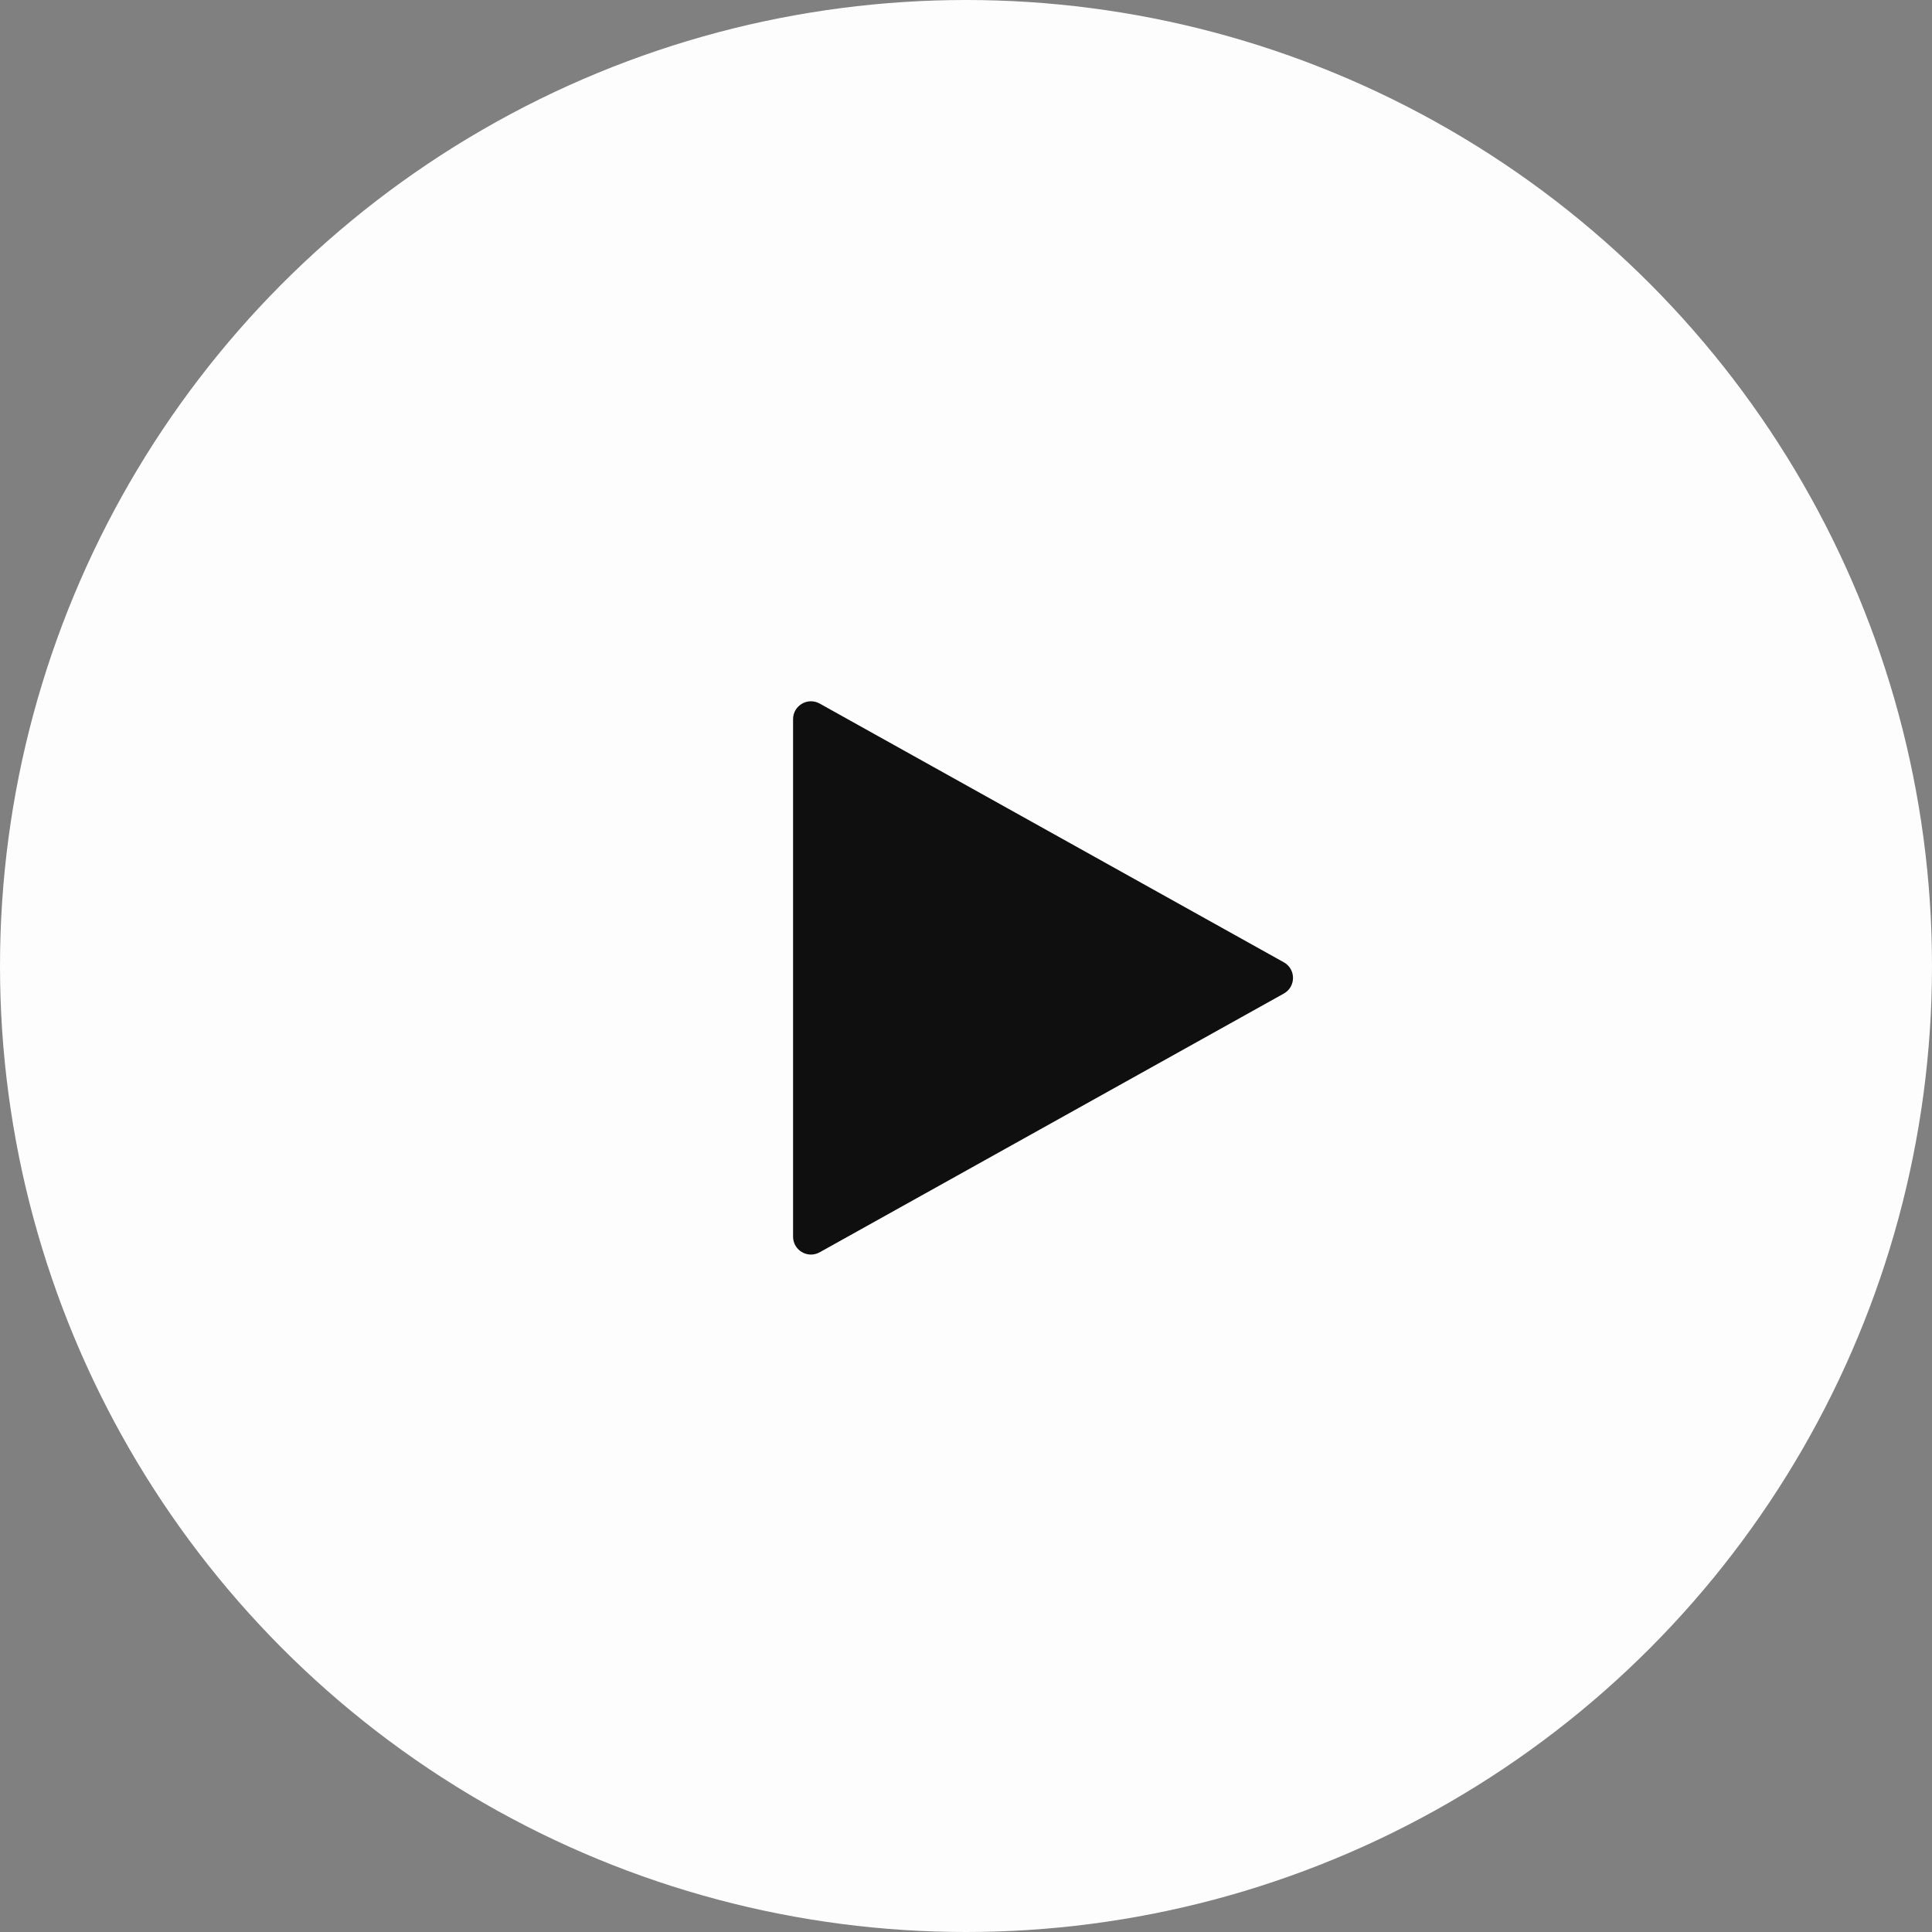
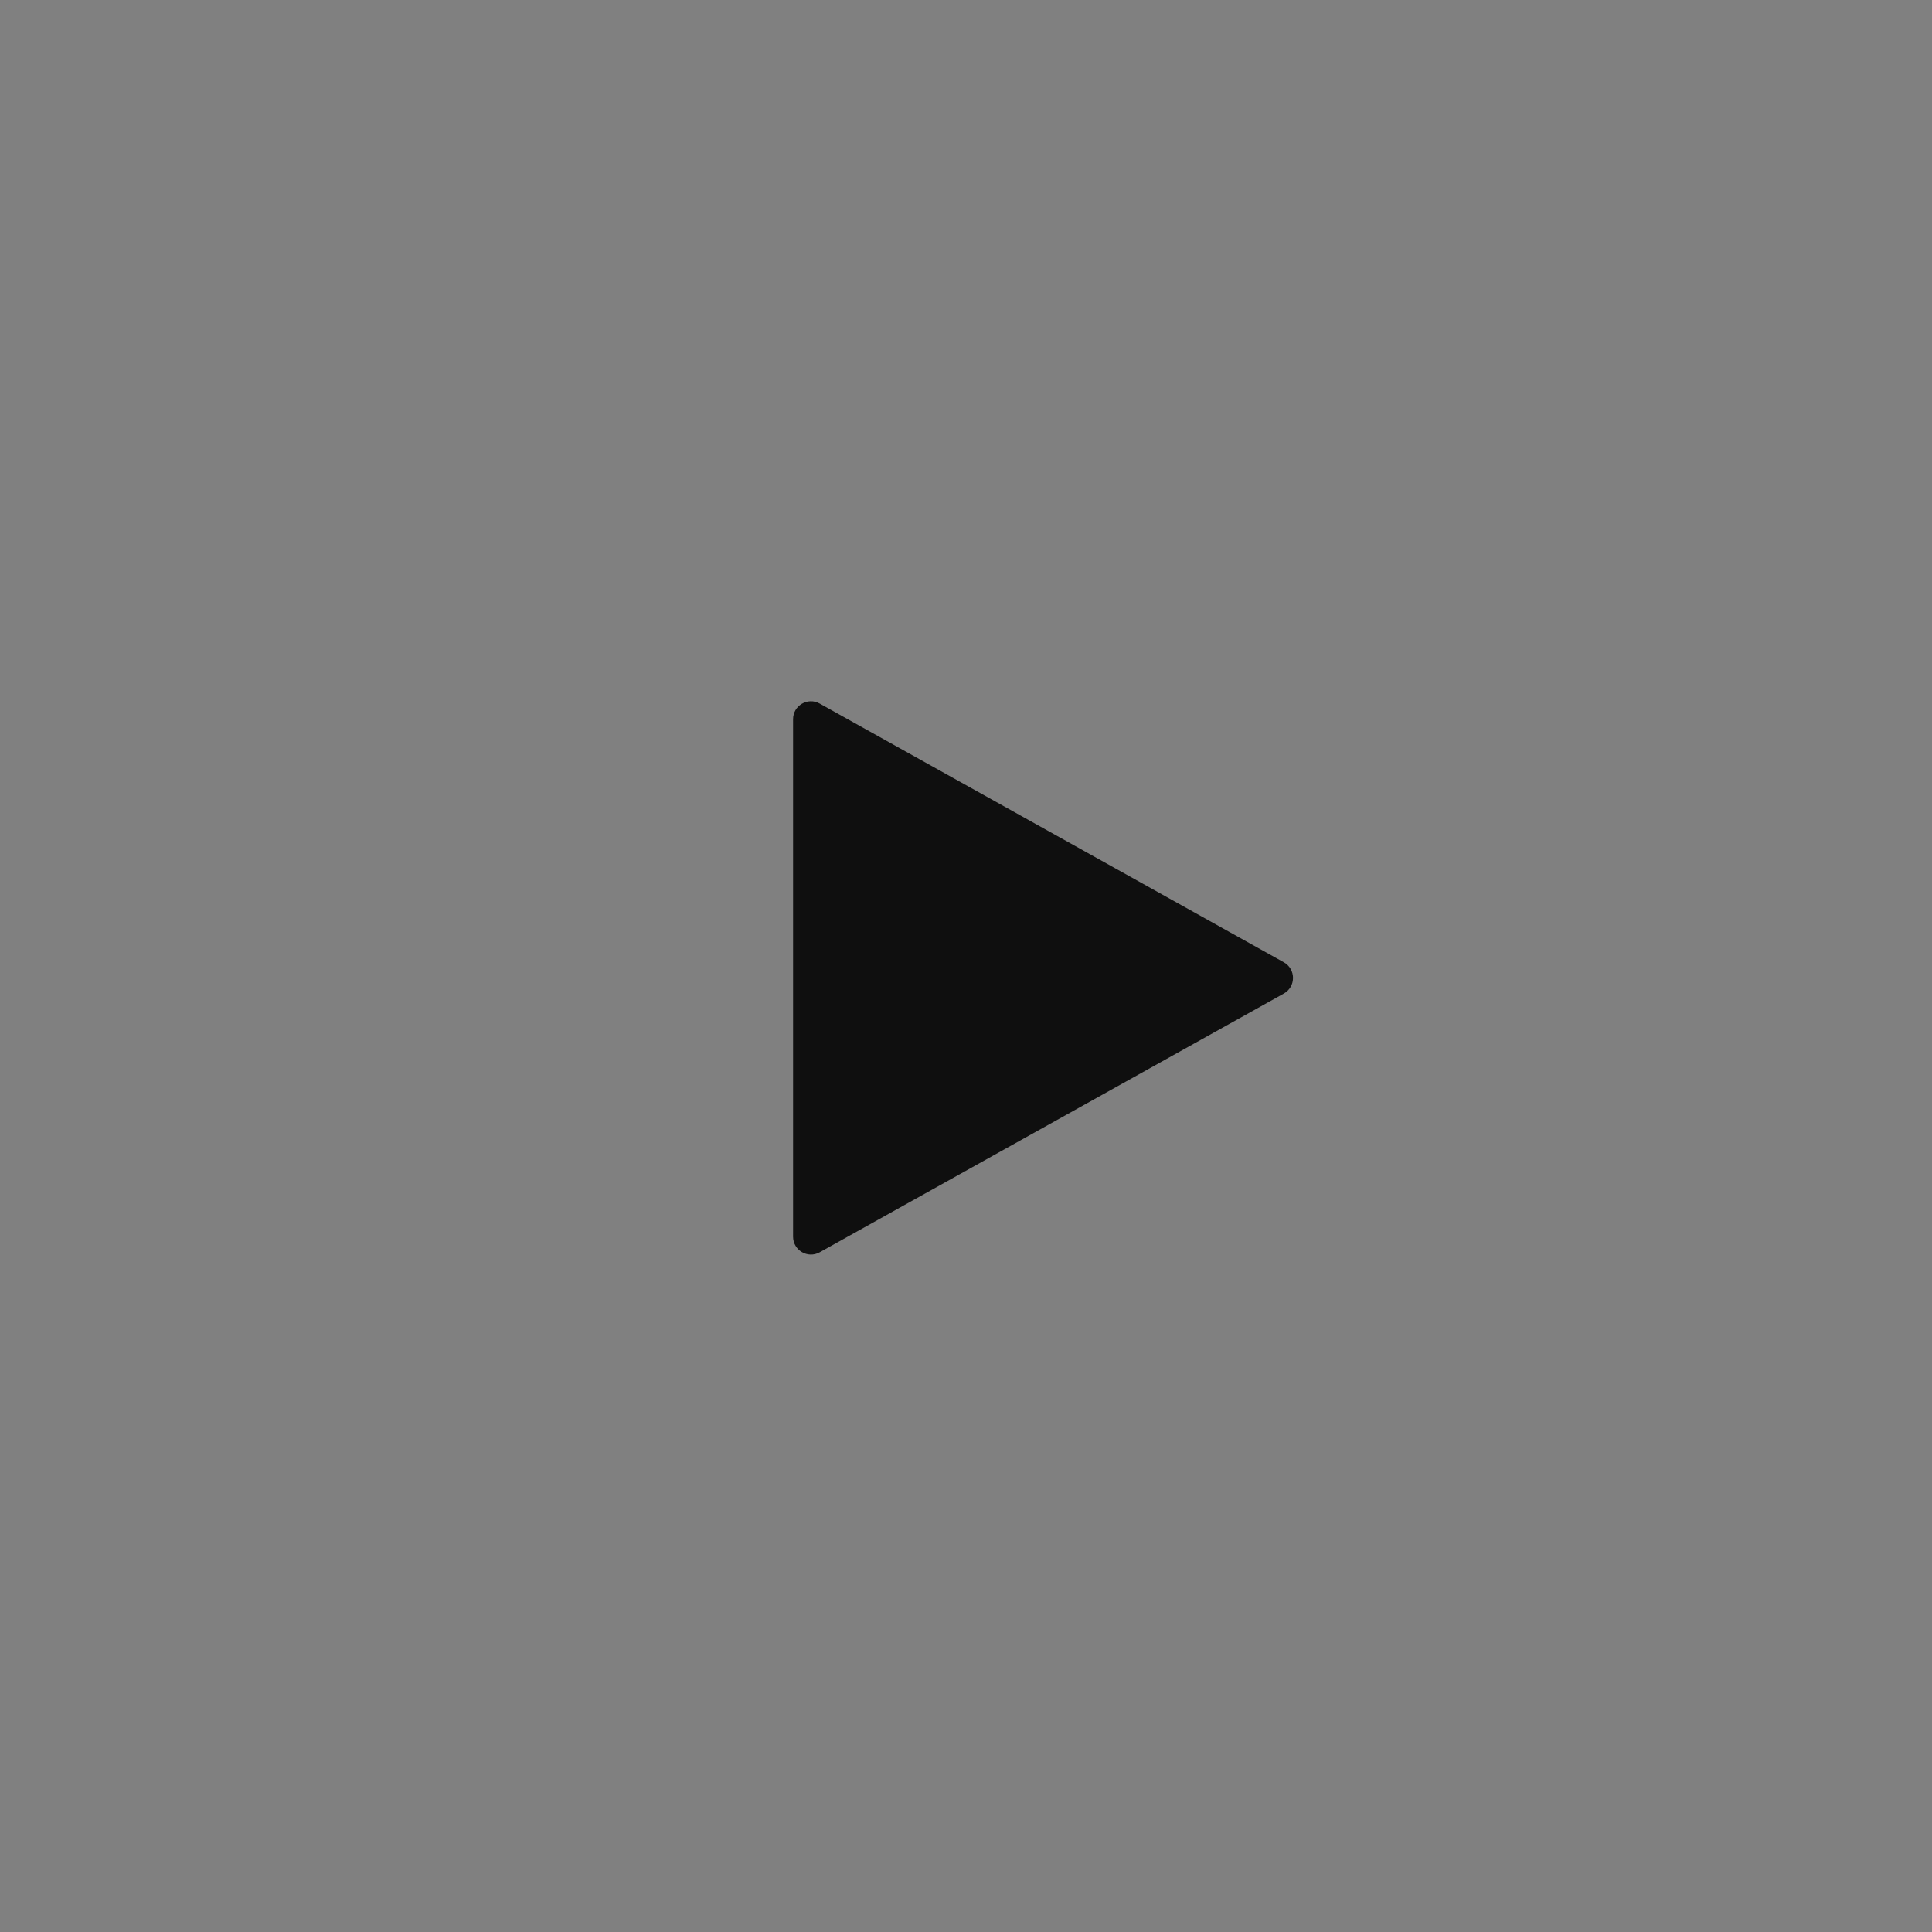
<svg xmlns="http://www.w3.org/2000/svg" width="81" height="81" viewBox="0 0 81 81" fill="none">
  <rect x="0" y="0" width="81" height="81" fill="#808080" stroke="none" />
-   <circle cx="40.5" cy="40.5" r="40.5" fill="#FDFDFD" />
  <path d="M53.825 40.345C54.338 40.631 54.338 41.369 53.825 41.655L34.365 52.503C33.865 52.781 33.25 52.42 33.25 51.848L33.25 30.152C33.25 29.58 33.865 29.219 34.365 29.497L53.825 40.345Z" fill="#0F0F0F" />
</svg>